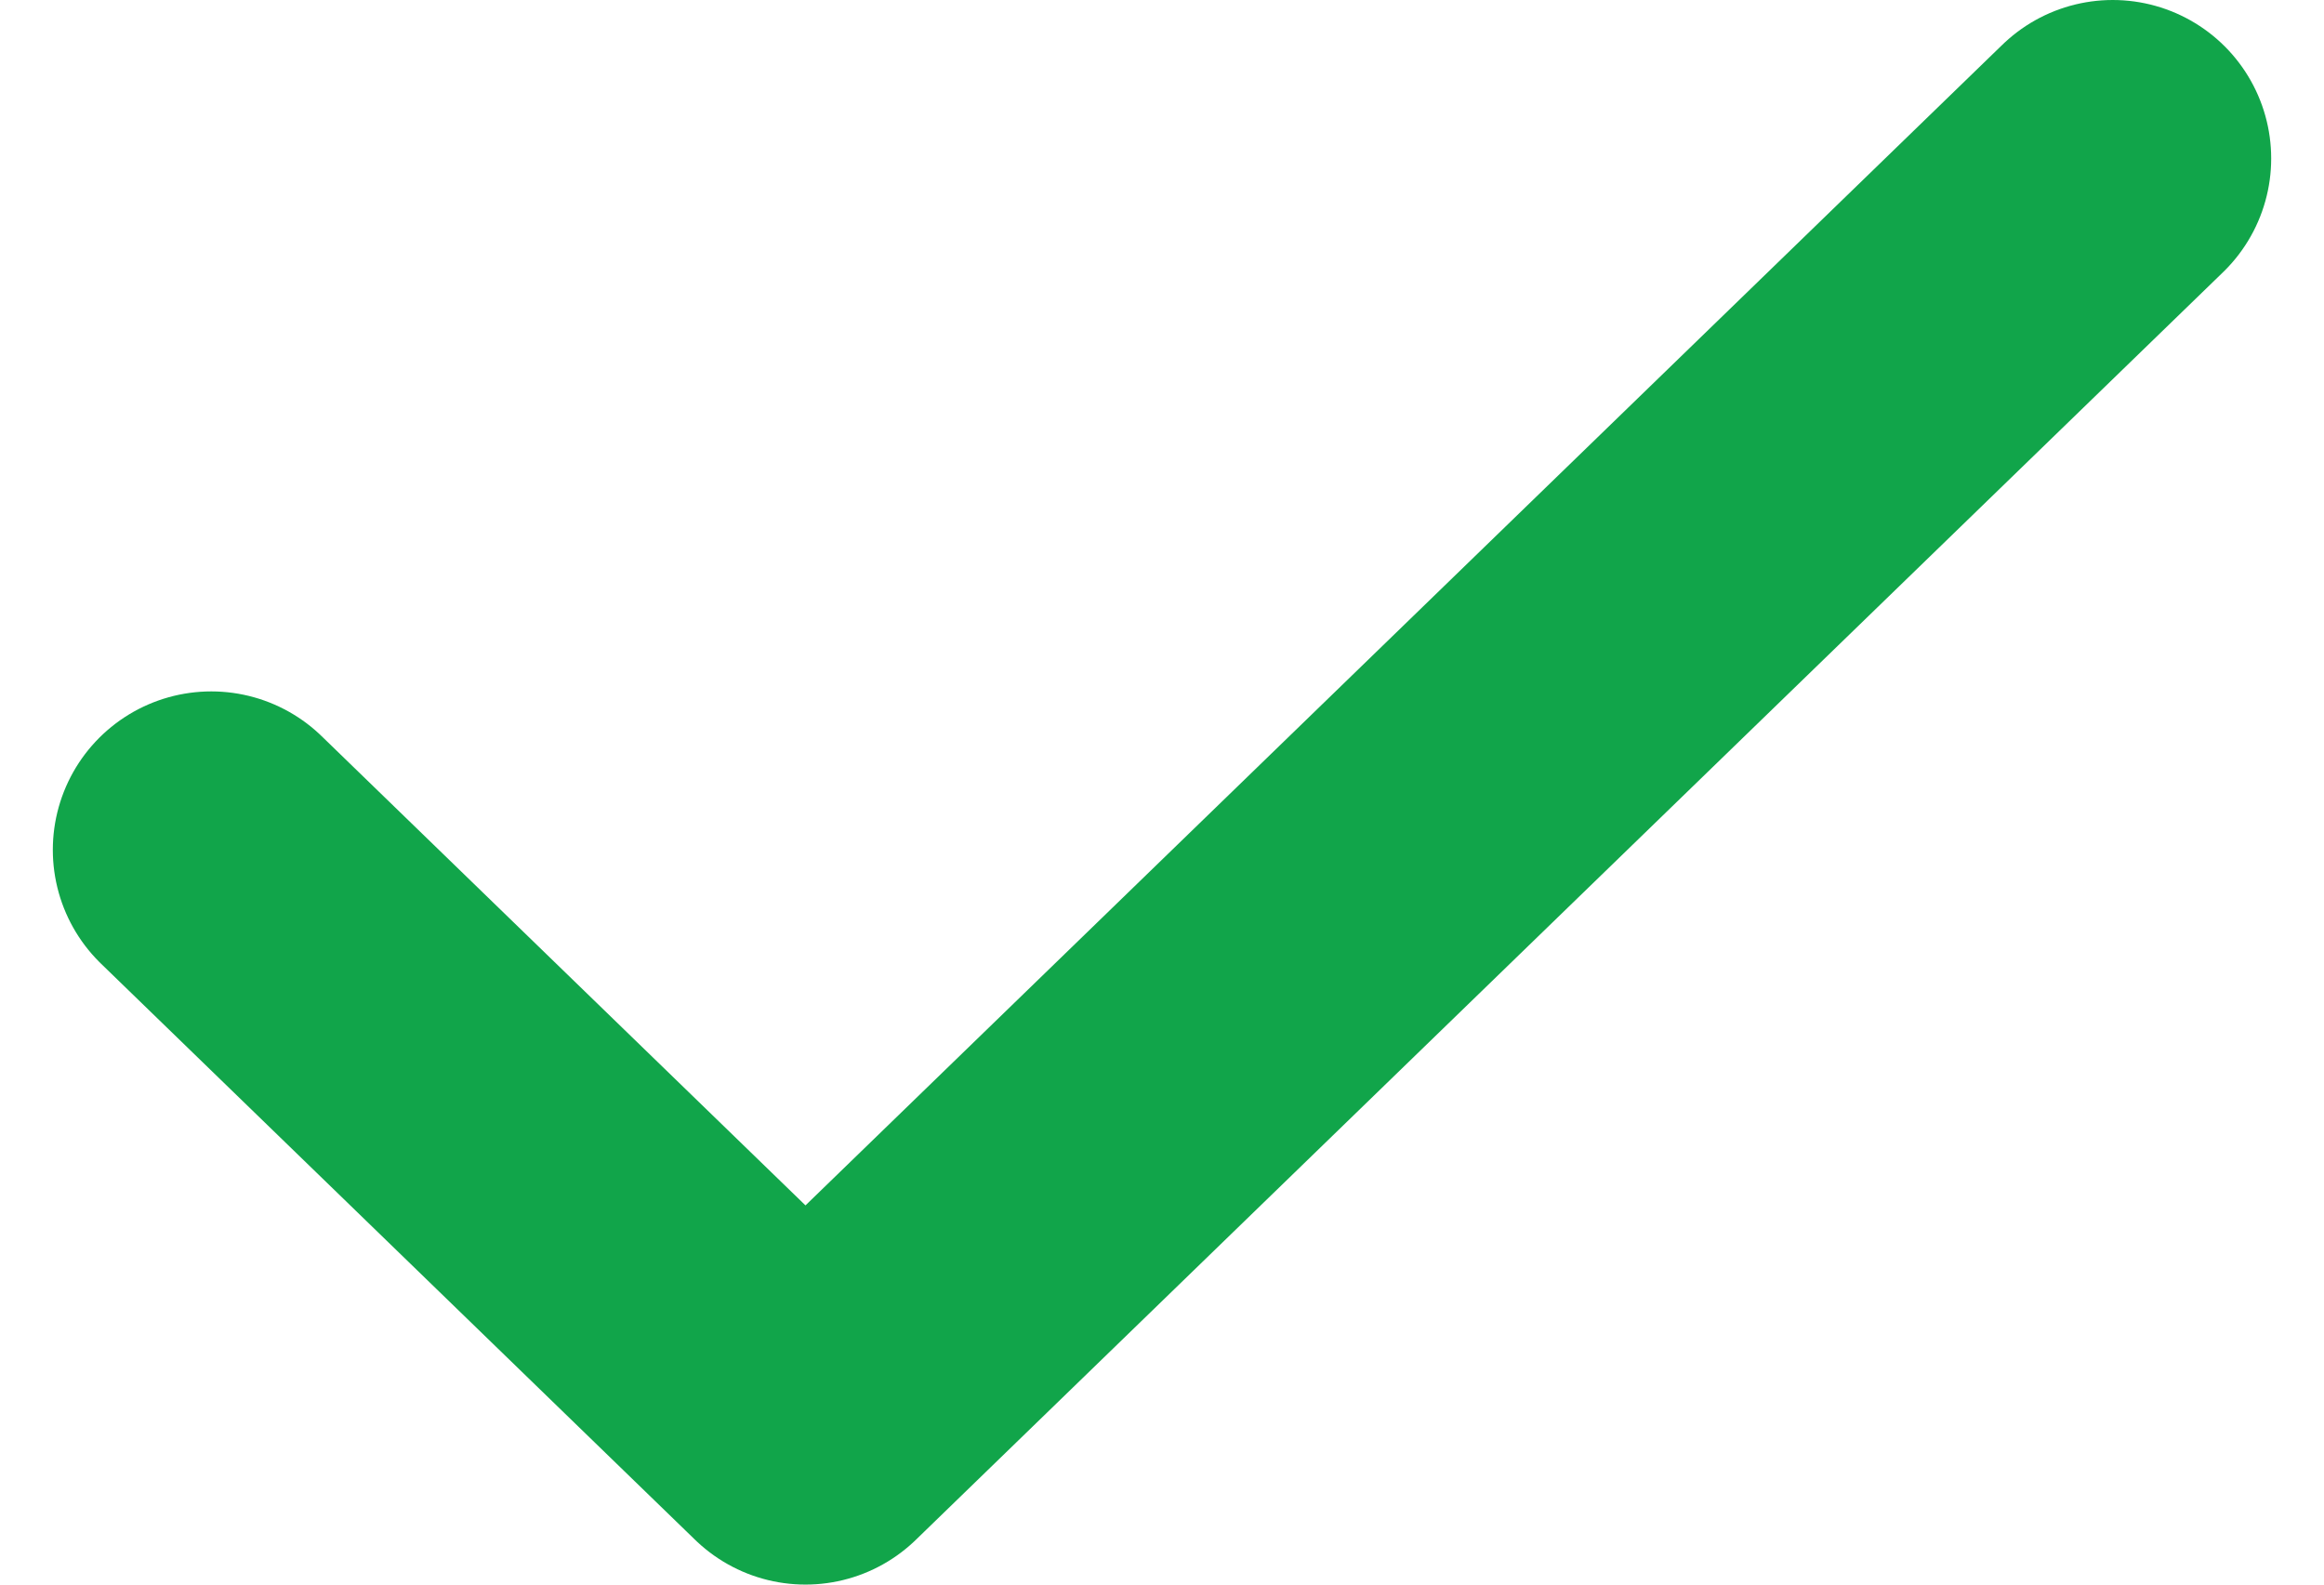
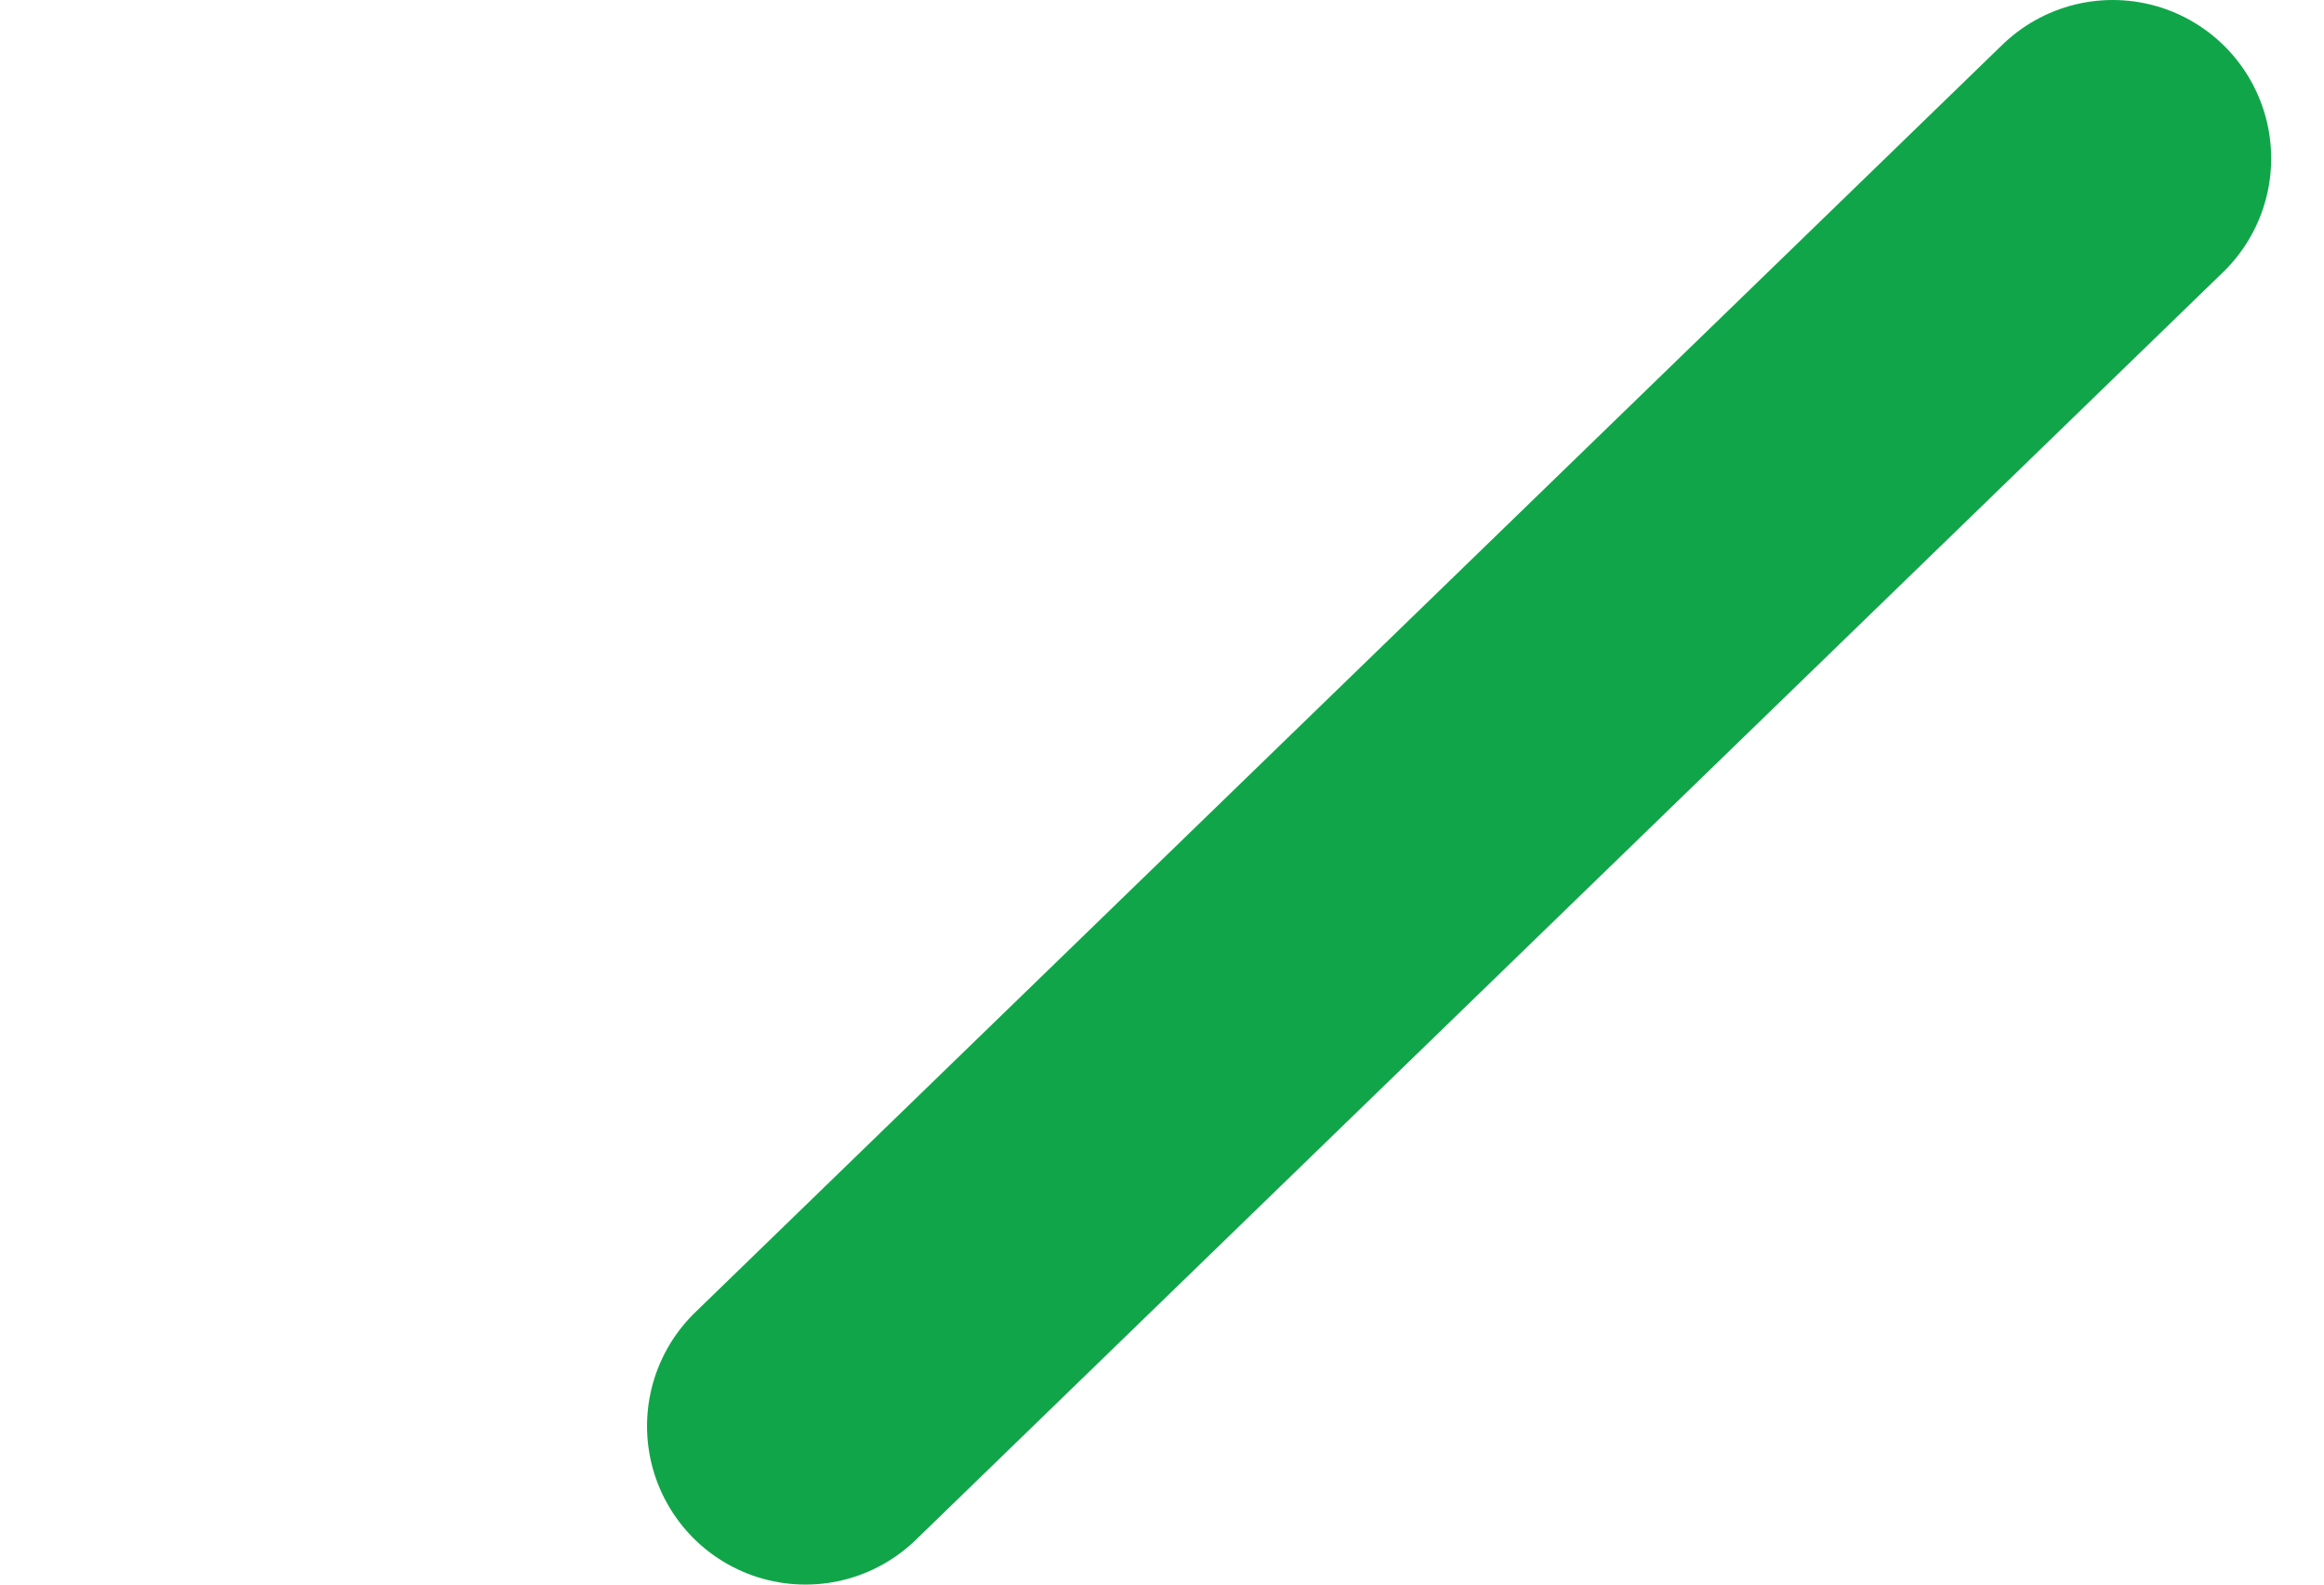
<svg xmlns="http://www.w3.org/2000/svg" width="22" height="15" viewBox="0 0 22 15" fill="none">
-   <path d="M20 1.5L7.625 13.5L2 8.045" stroke="#11A54A" stroke-width="3" stroke-linecap="round" stroke-linejoin="round" />
+   <path d="M20 1.5L7.625 13.5" stroke="#11A54A" stroke-width="3" stroke-linecap="round" stroke-linejoin="round" />
</svg>